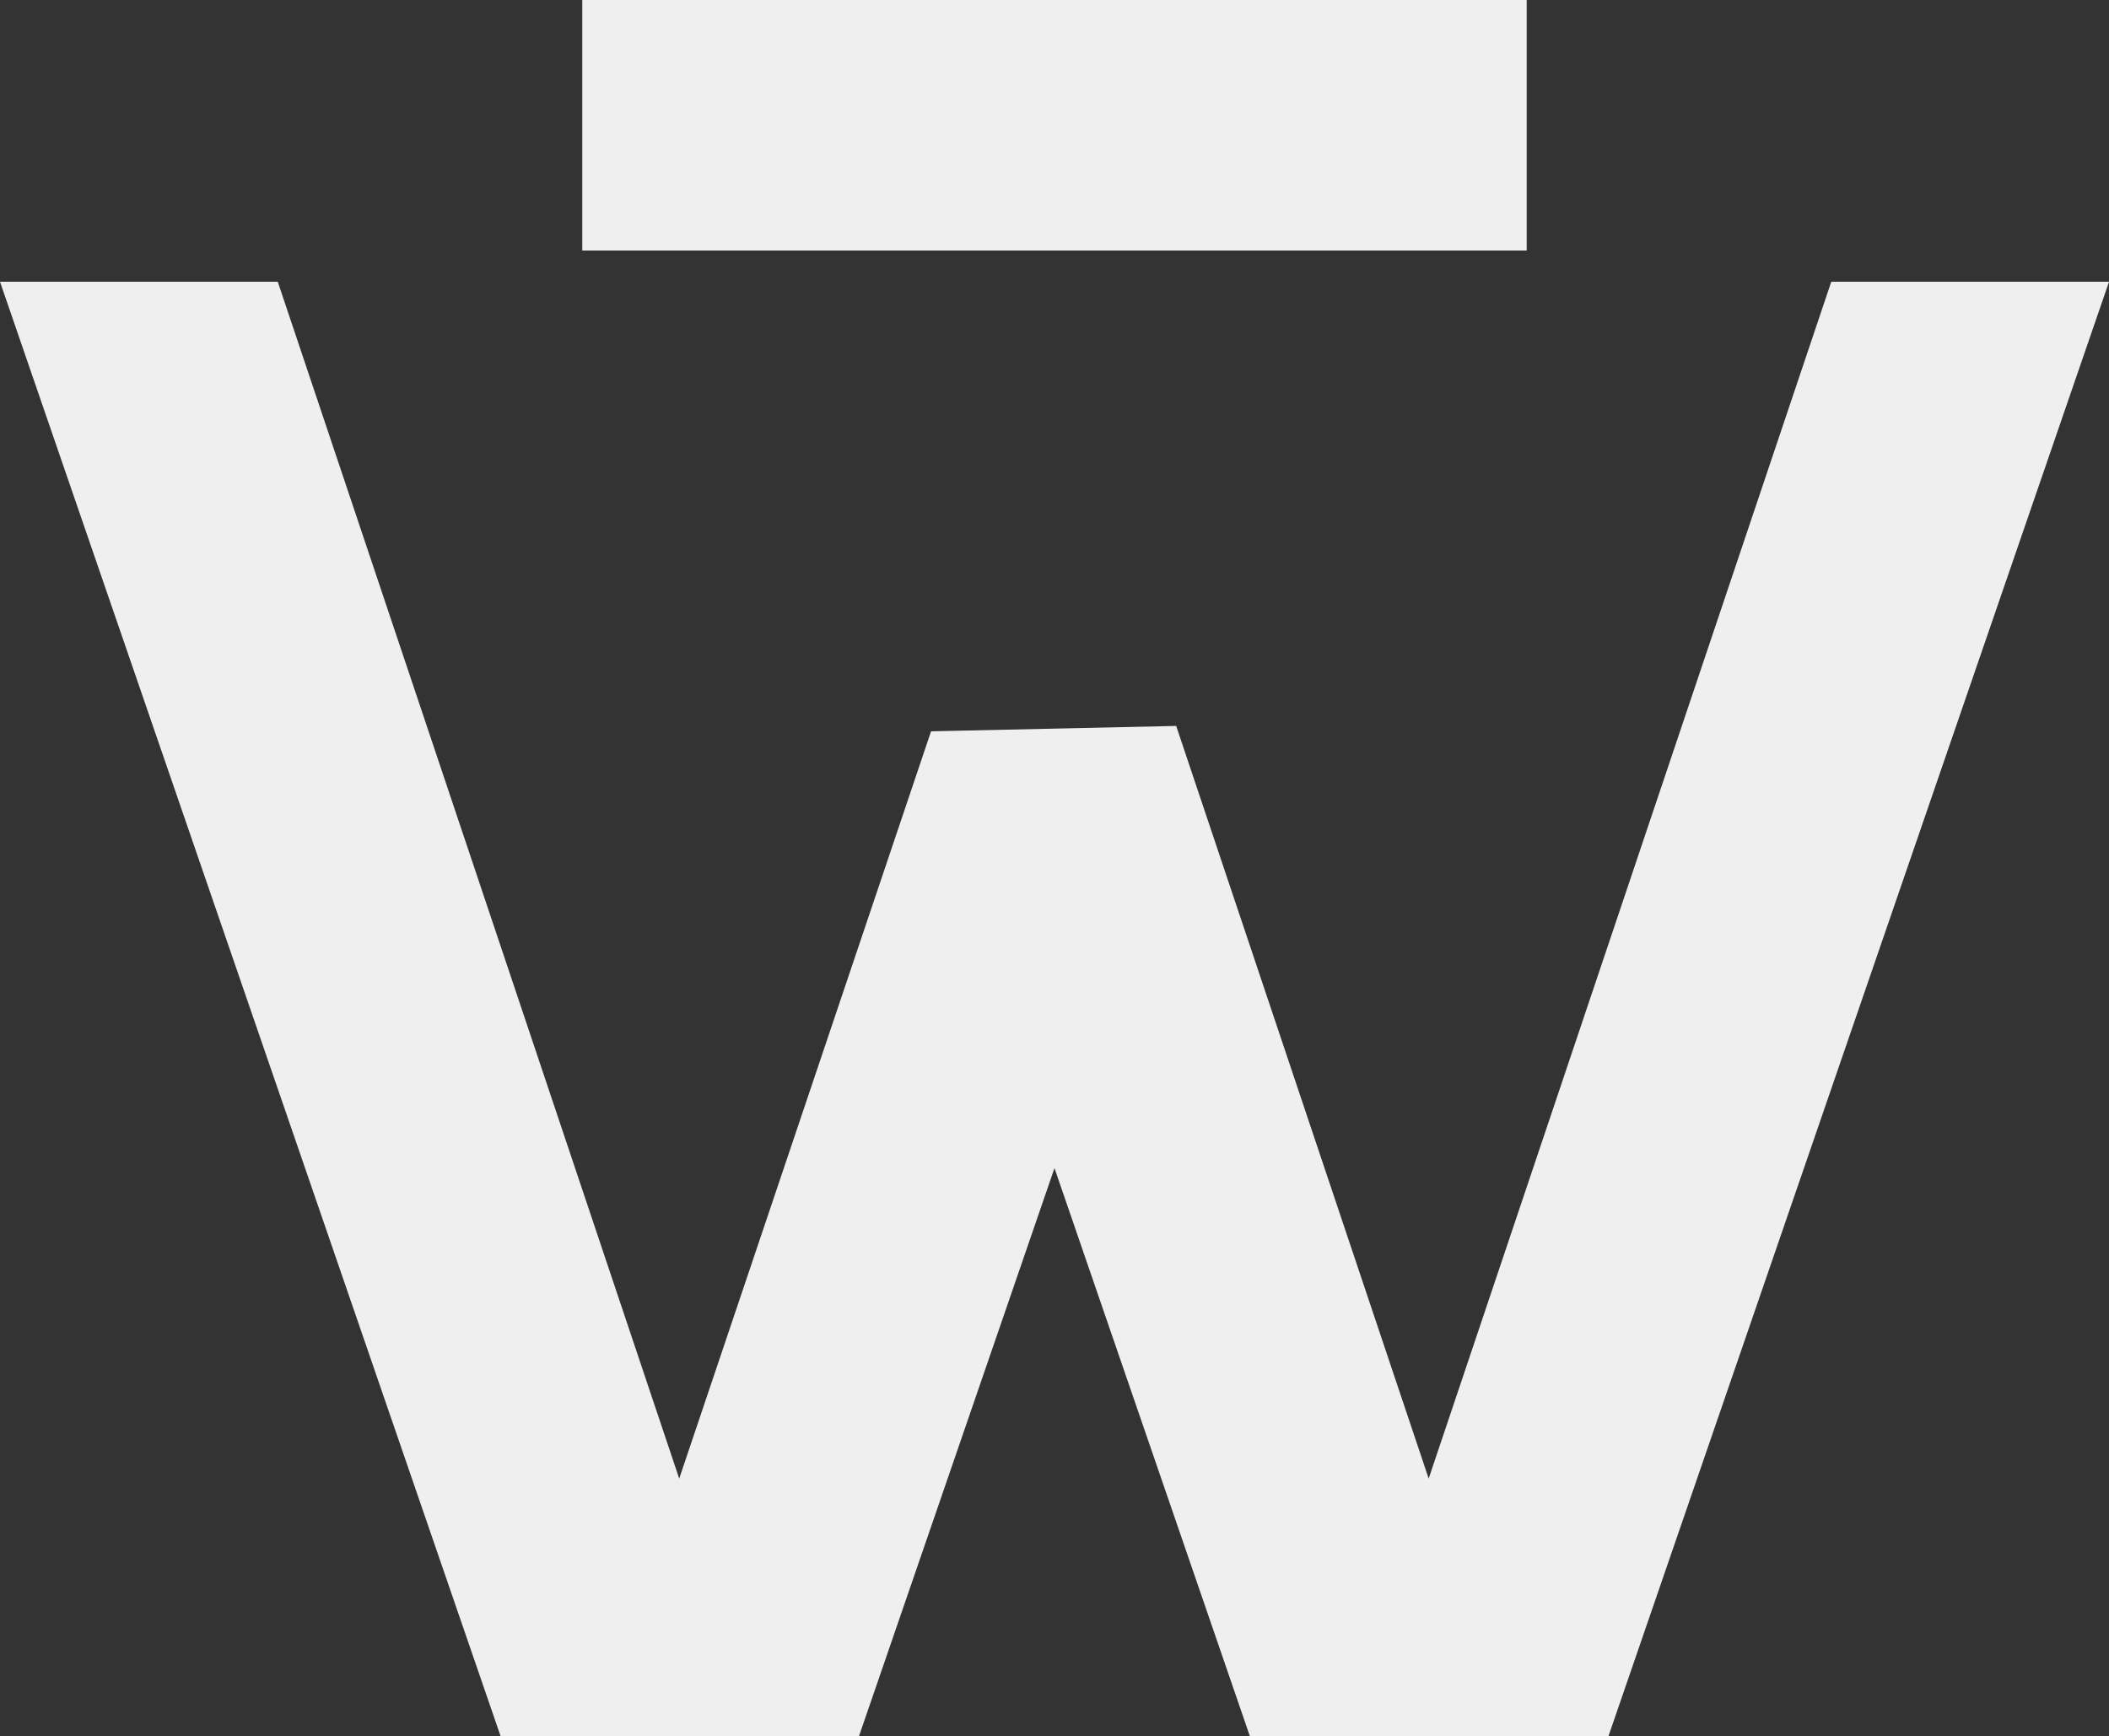
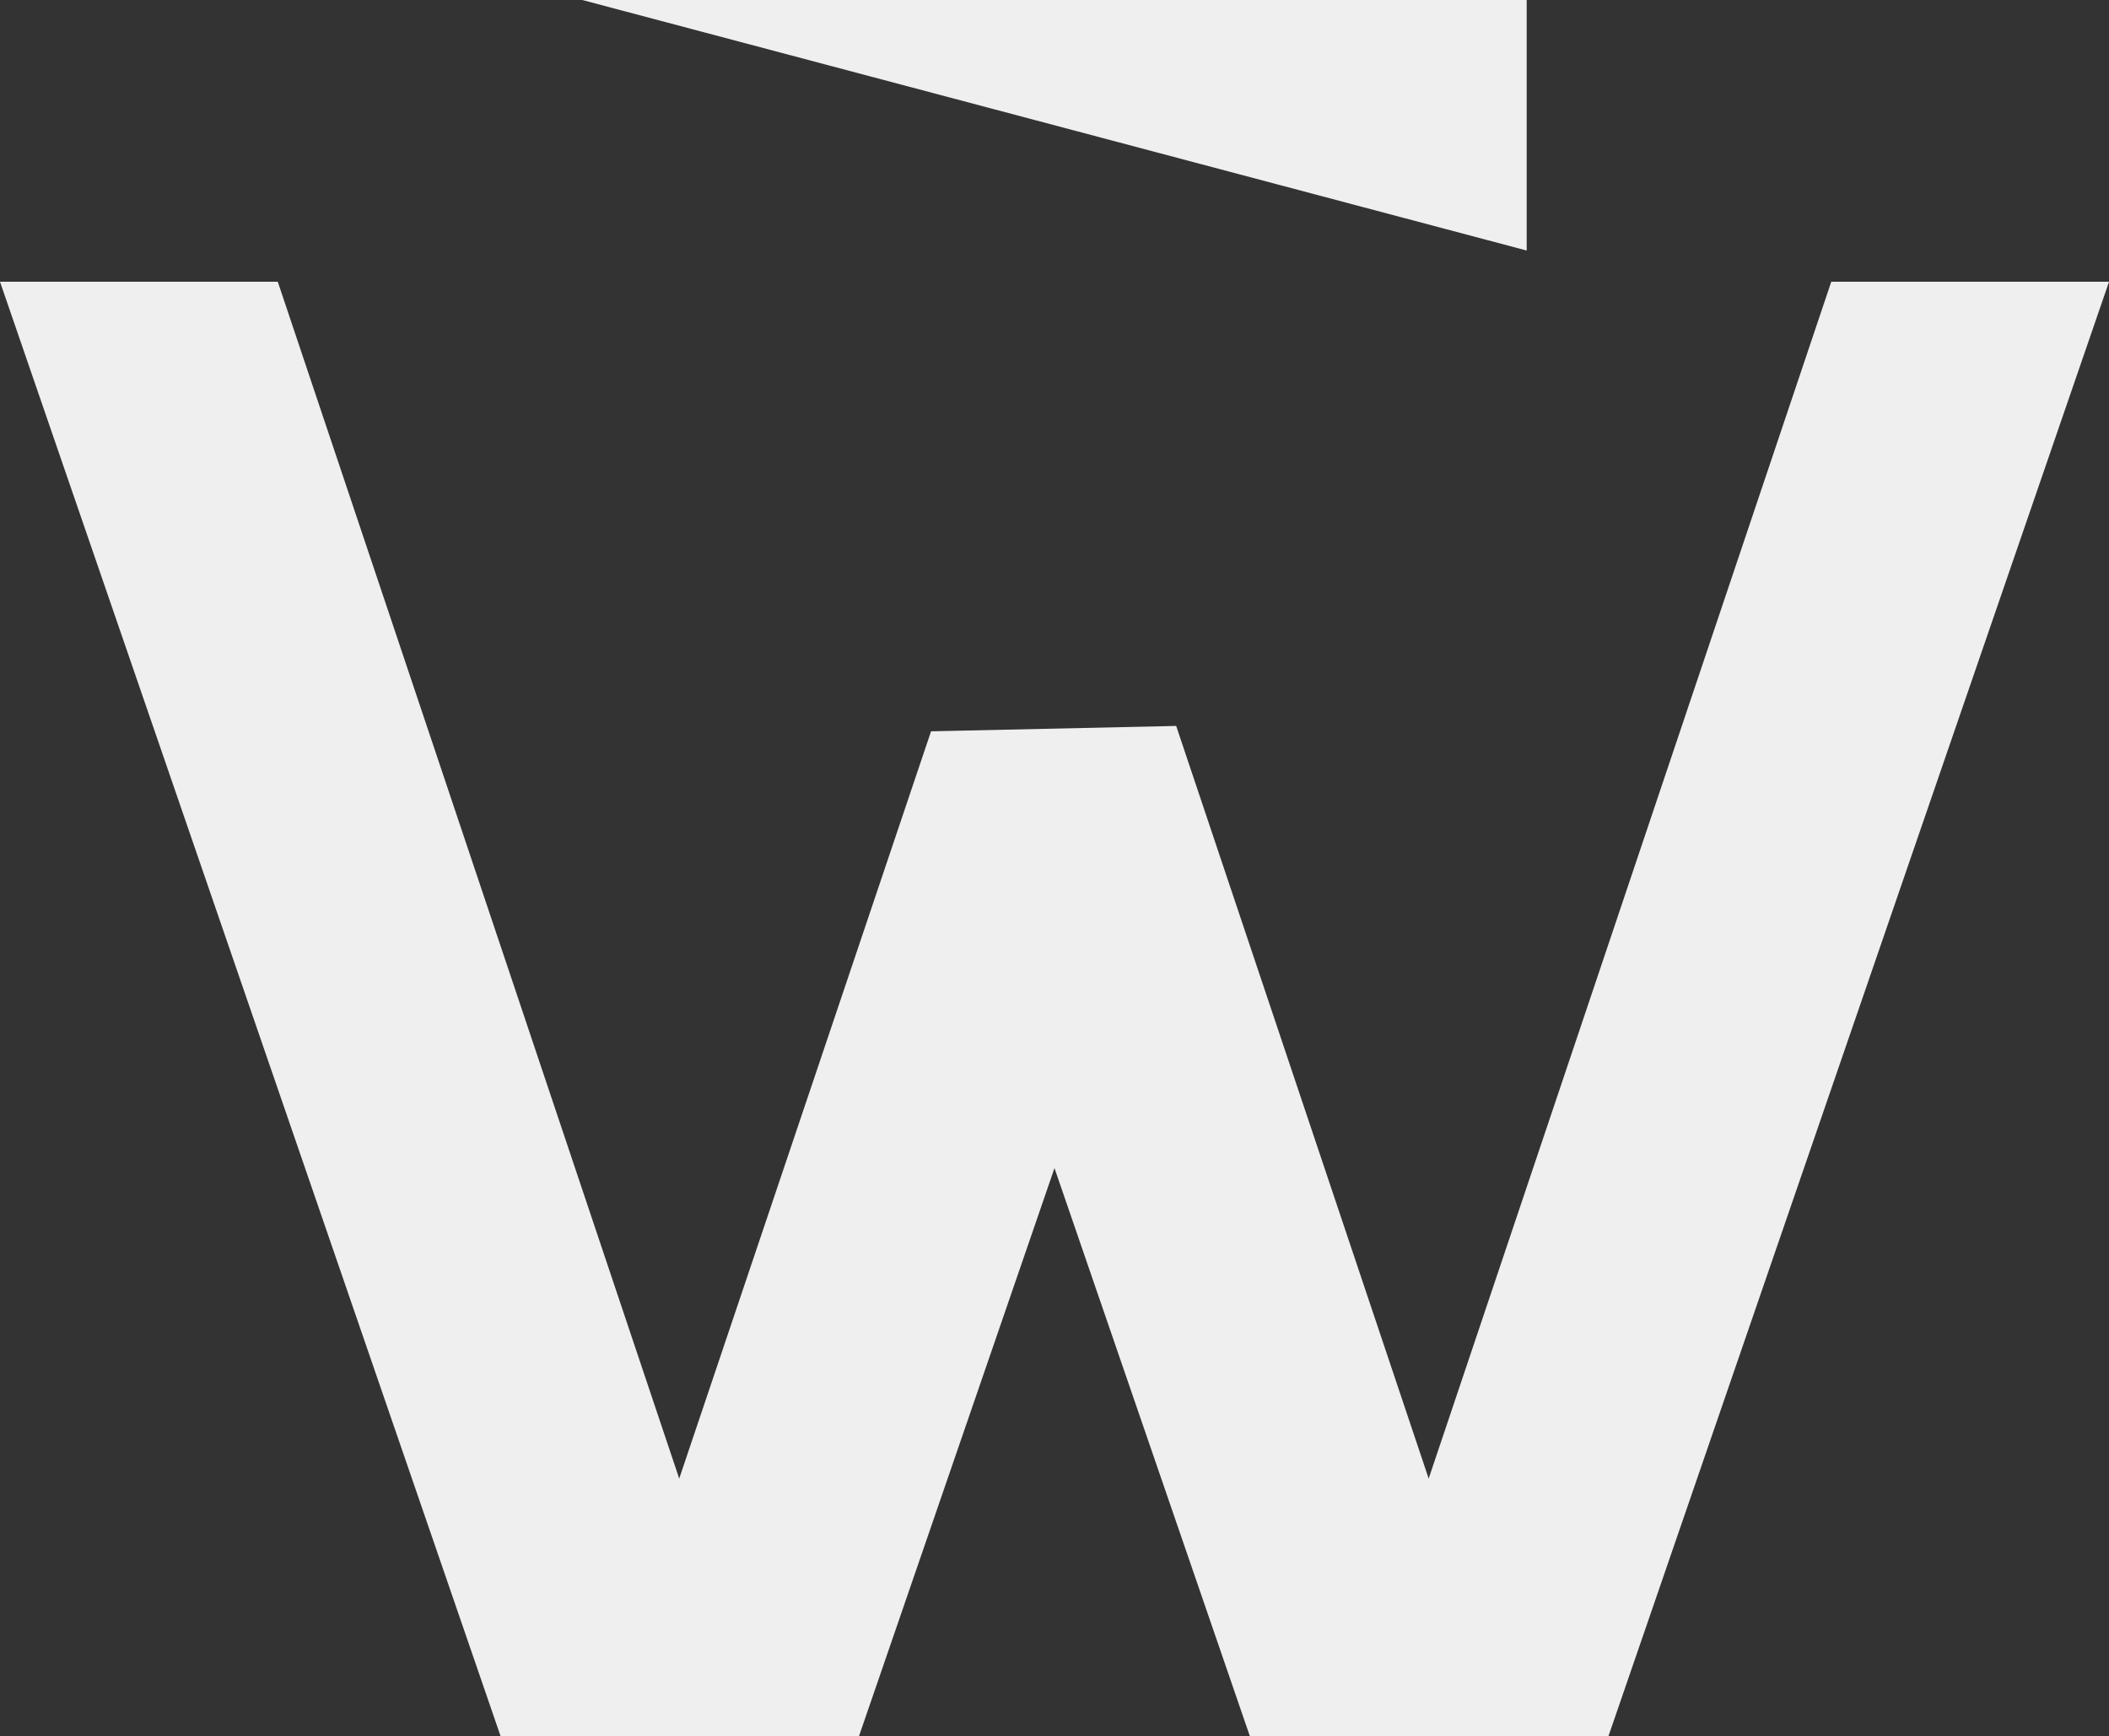
<svg xmlns="http://www.w3.org/2000/svg" width="60.741" height="50.014" viewBox="0 0 60.741 50.014">
  <rect x="0" y="0" width="60.741" height="50.014" fill="#333333" stroke="none" />
-   <path id="Path_251" data-name="Path 251" d="M16.77,0h27.2V7.216H16.77ZM52.742,8.115h8l-14.42,41.9H36L30.37,33.645,24.737,50.014H14.42L0,8.115H8L19.562,42.587l7.253-21.523,7.06-.155,7.272,21.678Z" fill="#efefef" style="mix-blend-mode: difference;isolation: isolate" />
+   <path id="Path_251" data-name="Path 251" d="M16.77,0h27.2V7.216ZM52.742,8.115h8l-14.42,41.9H36L30.37,33.645,24.737,50.014H14.42L0,8.115H8L19.562,42.587l7.253-21.523,7.06-.155,7.272,21.678Z" fill="#efefef" style="mix-blend-mode: difference;isolation: isolate" />
</svg>